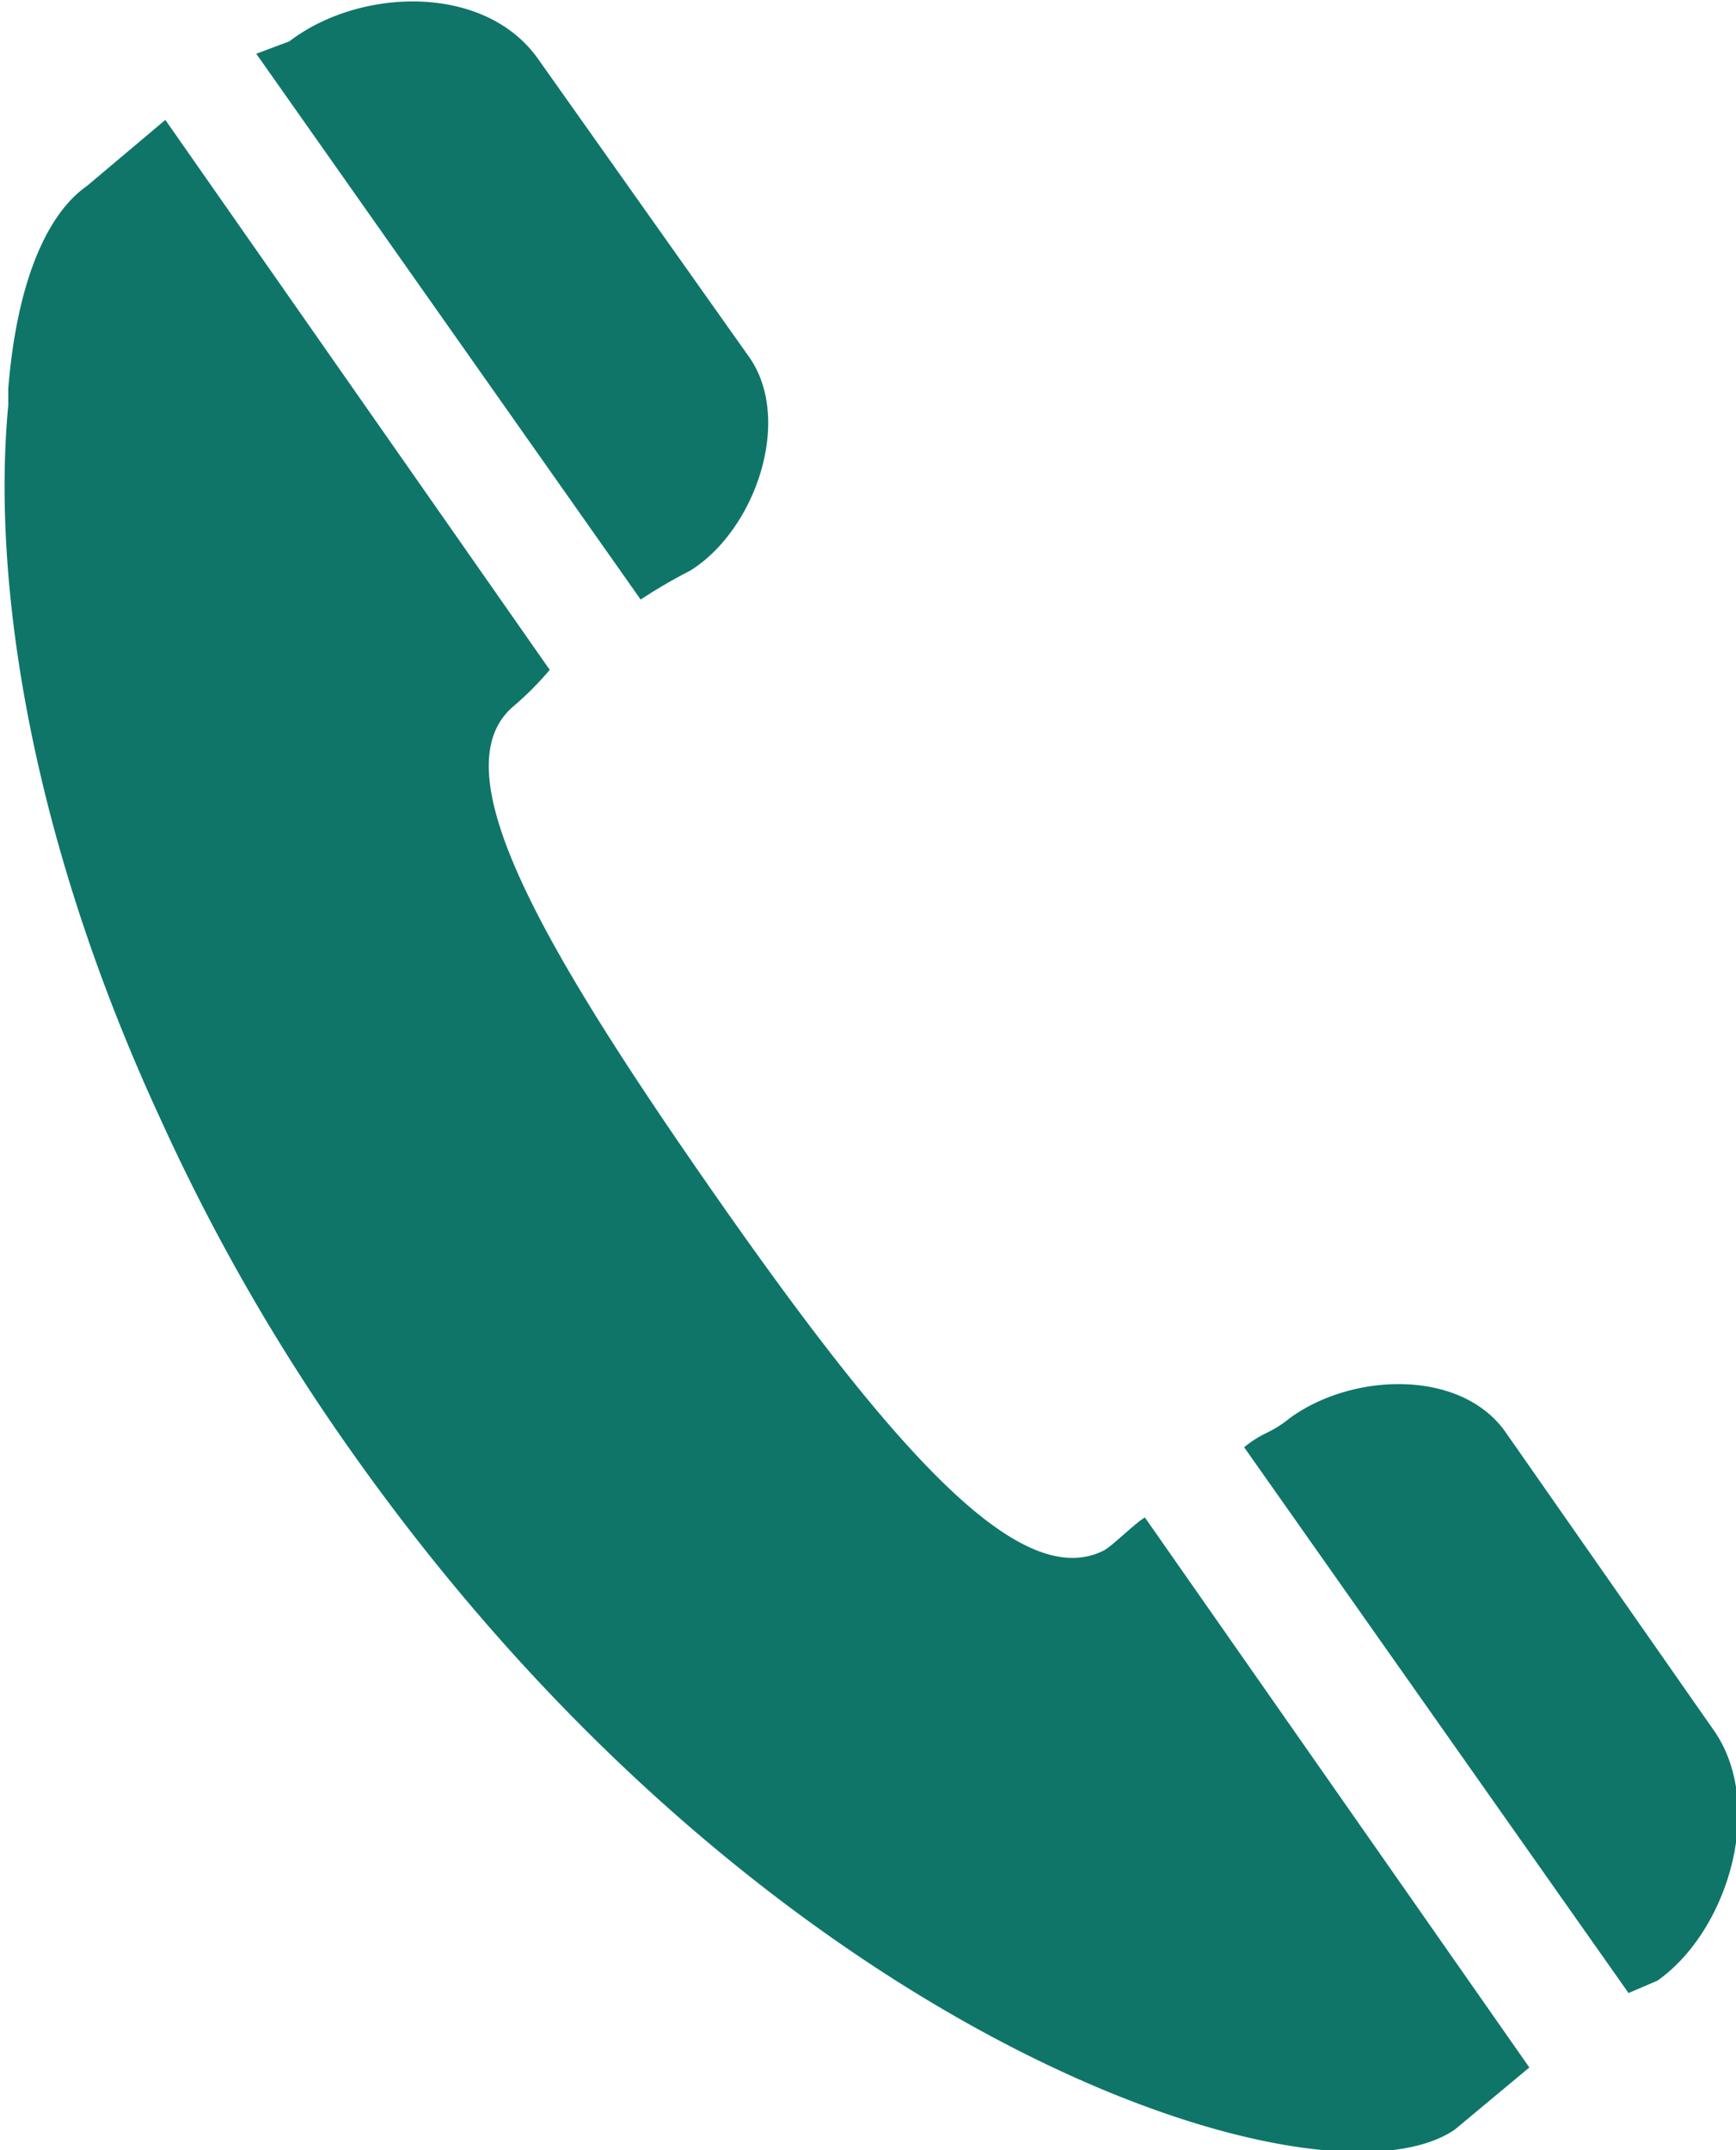
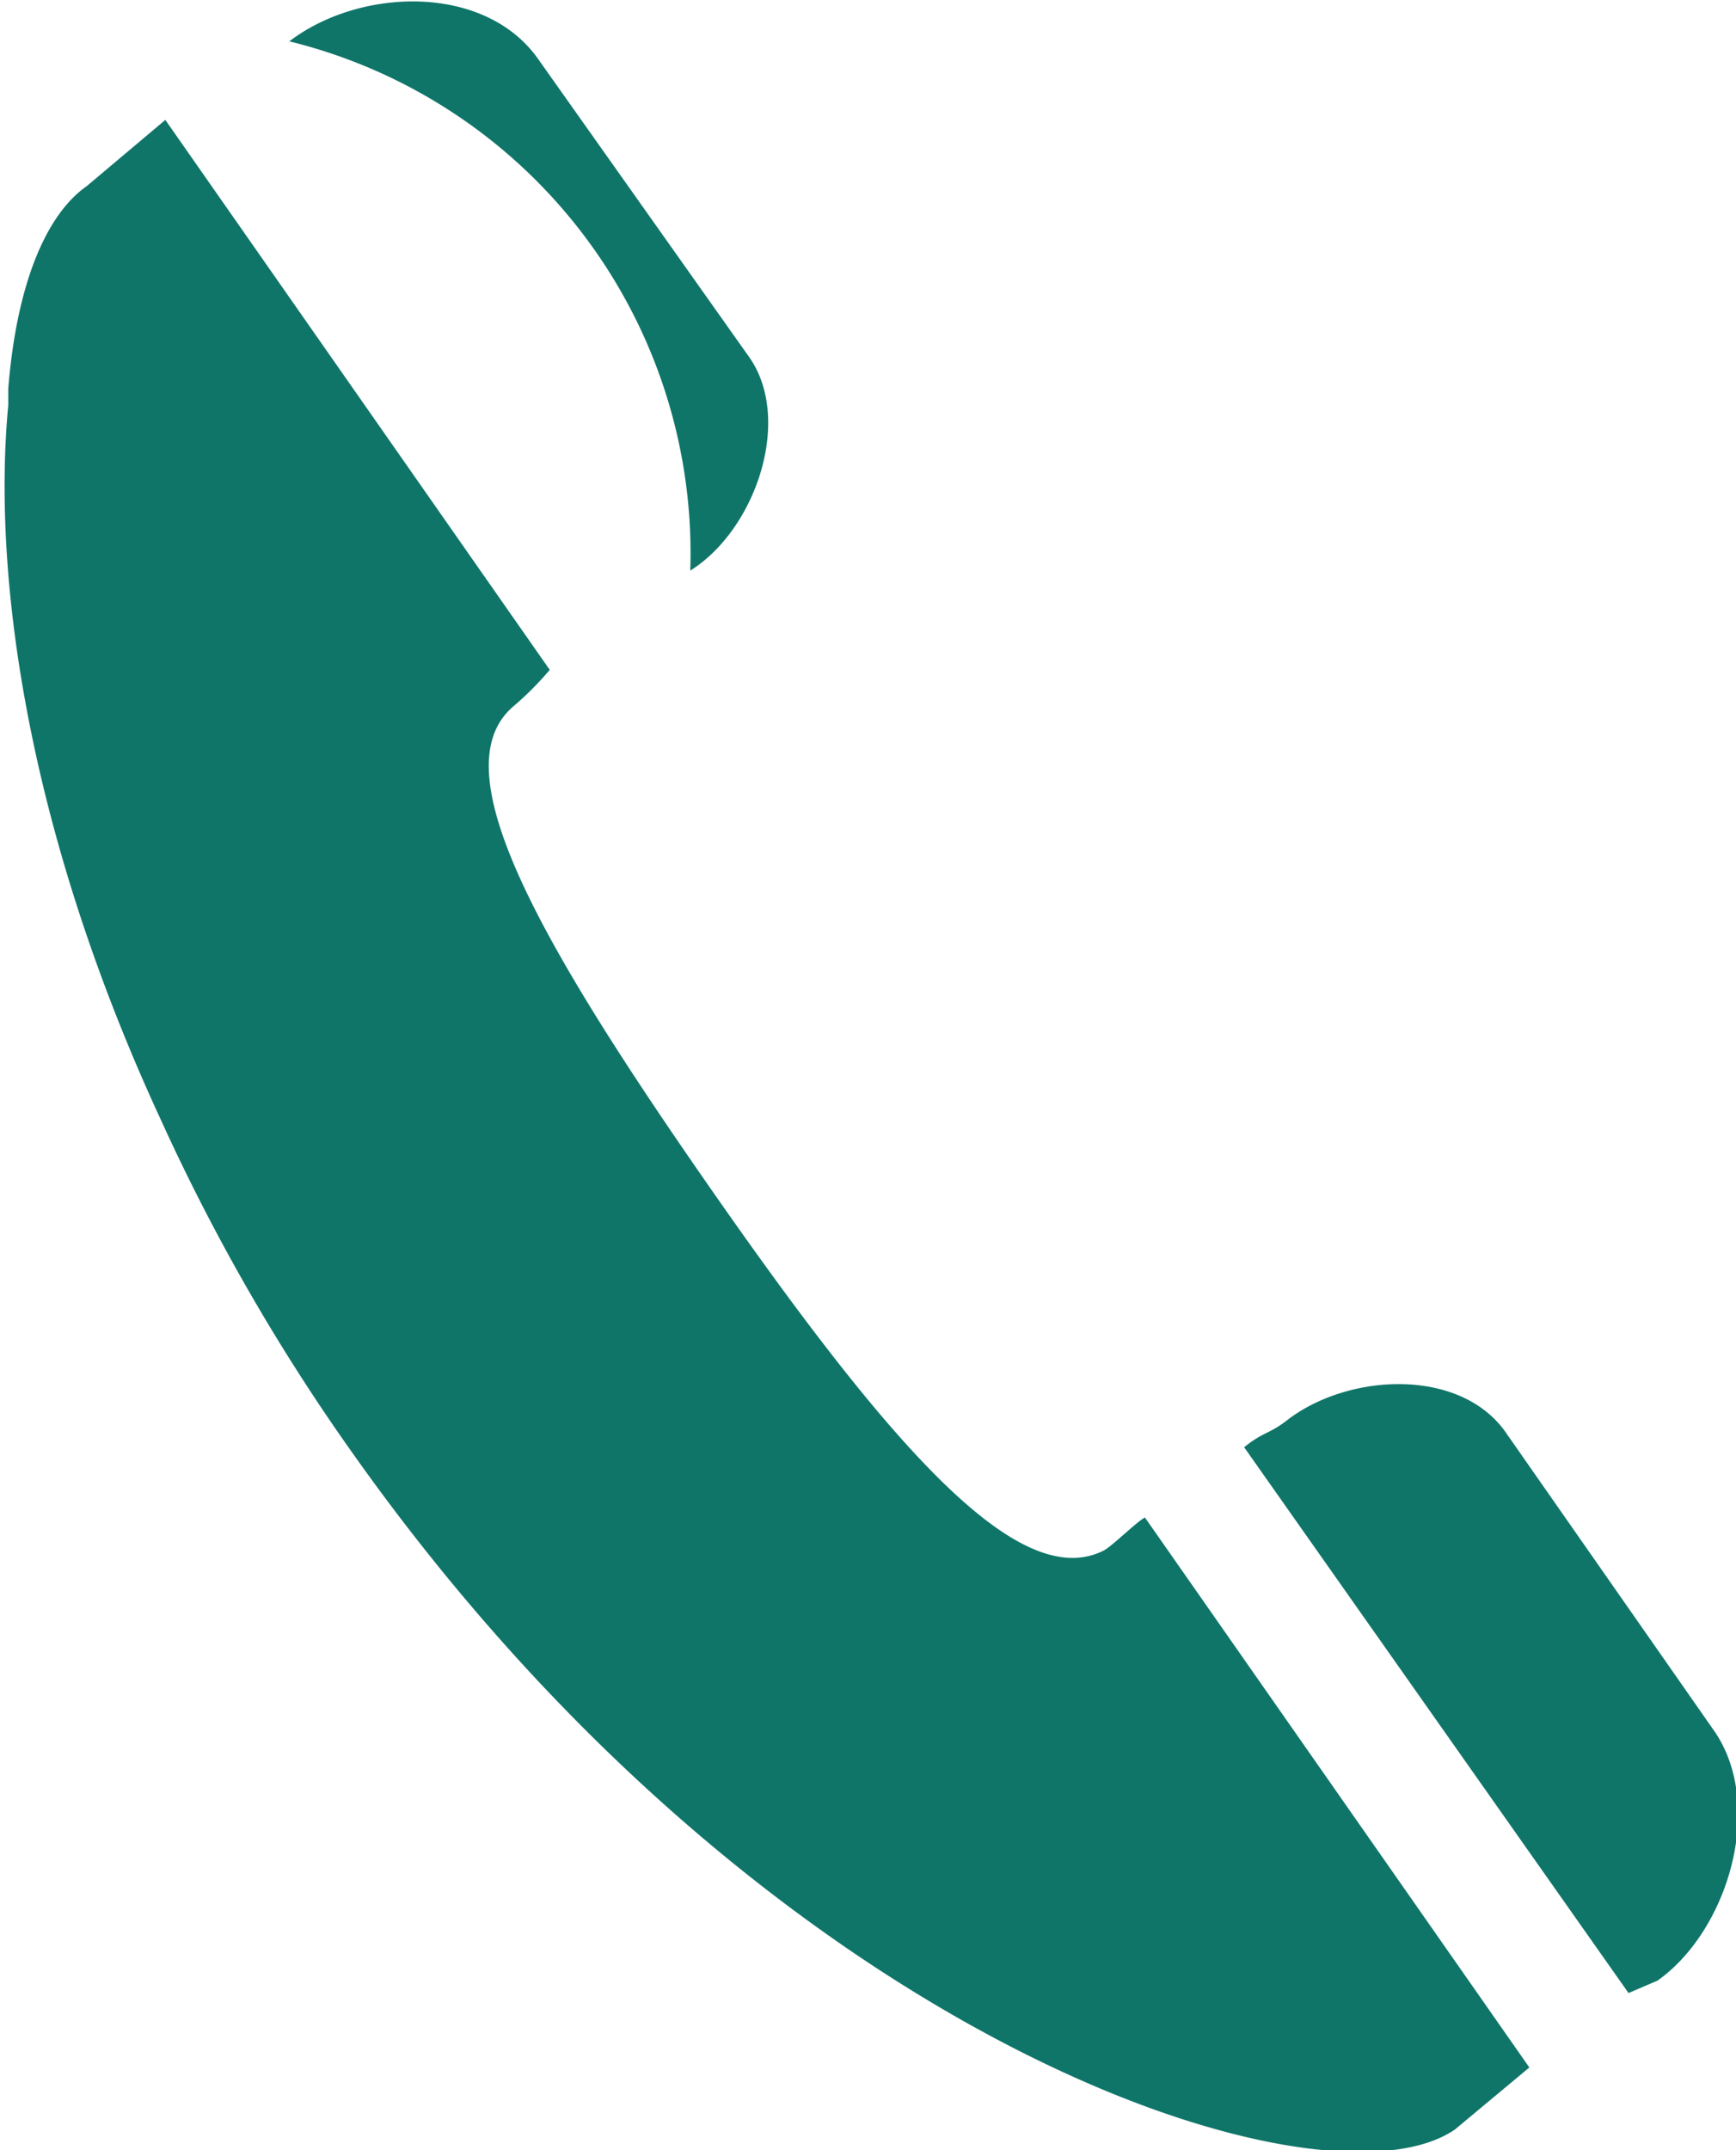
<svg xmlns="http://www.w3.org/2000/svg" id="レイヤー_1" data-name="レイヤー 1" viewBox="0 0 42 52">
  <defs>
    <style>.cls-1{fill:#0f7569;fill-rule:evenodd;}</style>
  </defs>
  <title>ico_tel_orange</title>
-   <path id="ico" class="cls-1" d="M16.7,13.8c1.6-1,2.5-3.7,1.4-5.2L13,1.4C11.7-.4,8.7-.3,7,1l-.8.3,9.3,13.2A12.75,12.75,0,0,1,16.7,13.8Zm11,22.9c-.2.1-.8.7-1,.8-2,1-5-2.3-9.4-8.6s-6.6-10.3-4.9-11.8a7.64,7.64,0,0,0,.9-.9L4,2.9,2.1,4.5C1.1,5.2.4,6.9.2,9.4v.4C-.2,14,.7,20.2,3.9,27.1a48.8,48.8,0,0,0,4.6,8C18.6,49.4,32,53.7,35.2,51.5L37,50h0Zm13.8,5.2-5.1-7.3c-1.1-1.5-3.7-1.4-5.2-.3-.5.4-.6.3-1.1.7h0l9.3,13.2.7-.3C41.8,46.7,42.7,43.7,41.5,41.9Z" />
+   <path id="ico" class="cls-1" d="M16.7,13.8c1.6-1,2.5-3.7,1.4-5.2L13,1.4C11.7-.4,8.7-.3,7,1A12.75,12.75,0,0,1,16.7,13.8Zm11,22.9c-.2.1-.8.7-1,.8-2,1-5-2.3-9.4-8.6s-6.6-10.3-4.9-11.8a7.64,7.64,0,0,0,.9-.9L4,2.9,2.1,4.5C1.1,5.2.4,6.9.2,9.4v.4C-.2,14,.7,20.2,3.9,27.1a48.8,48.8,0,0,0,4.6,8C18.6,49.4,32,53.7,35.2,51.5L37,50h0Zm13.8,5.2-5.1-7.3c-1.1-1.5-3.7-1.4-5.2-.3-.5.4-.6.3-1.1.7h0l9.3,13.2.7-.3C41.8,46.7,42.7,43.7,41.5,41.9Z" />
</svg>